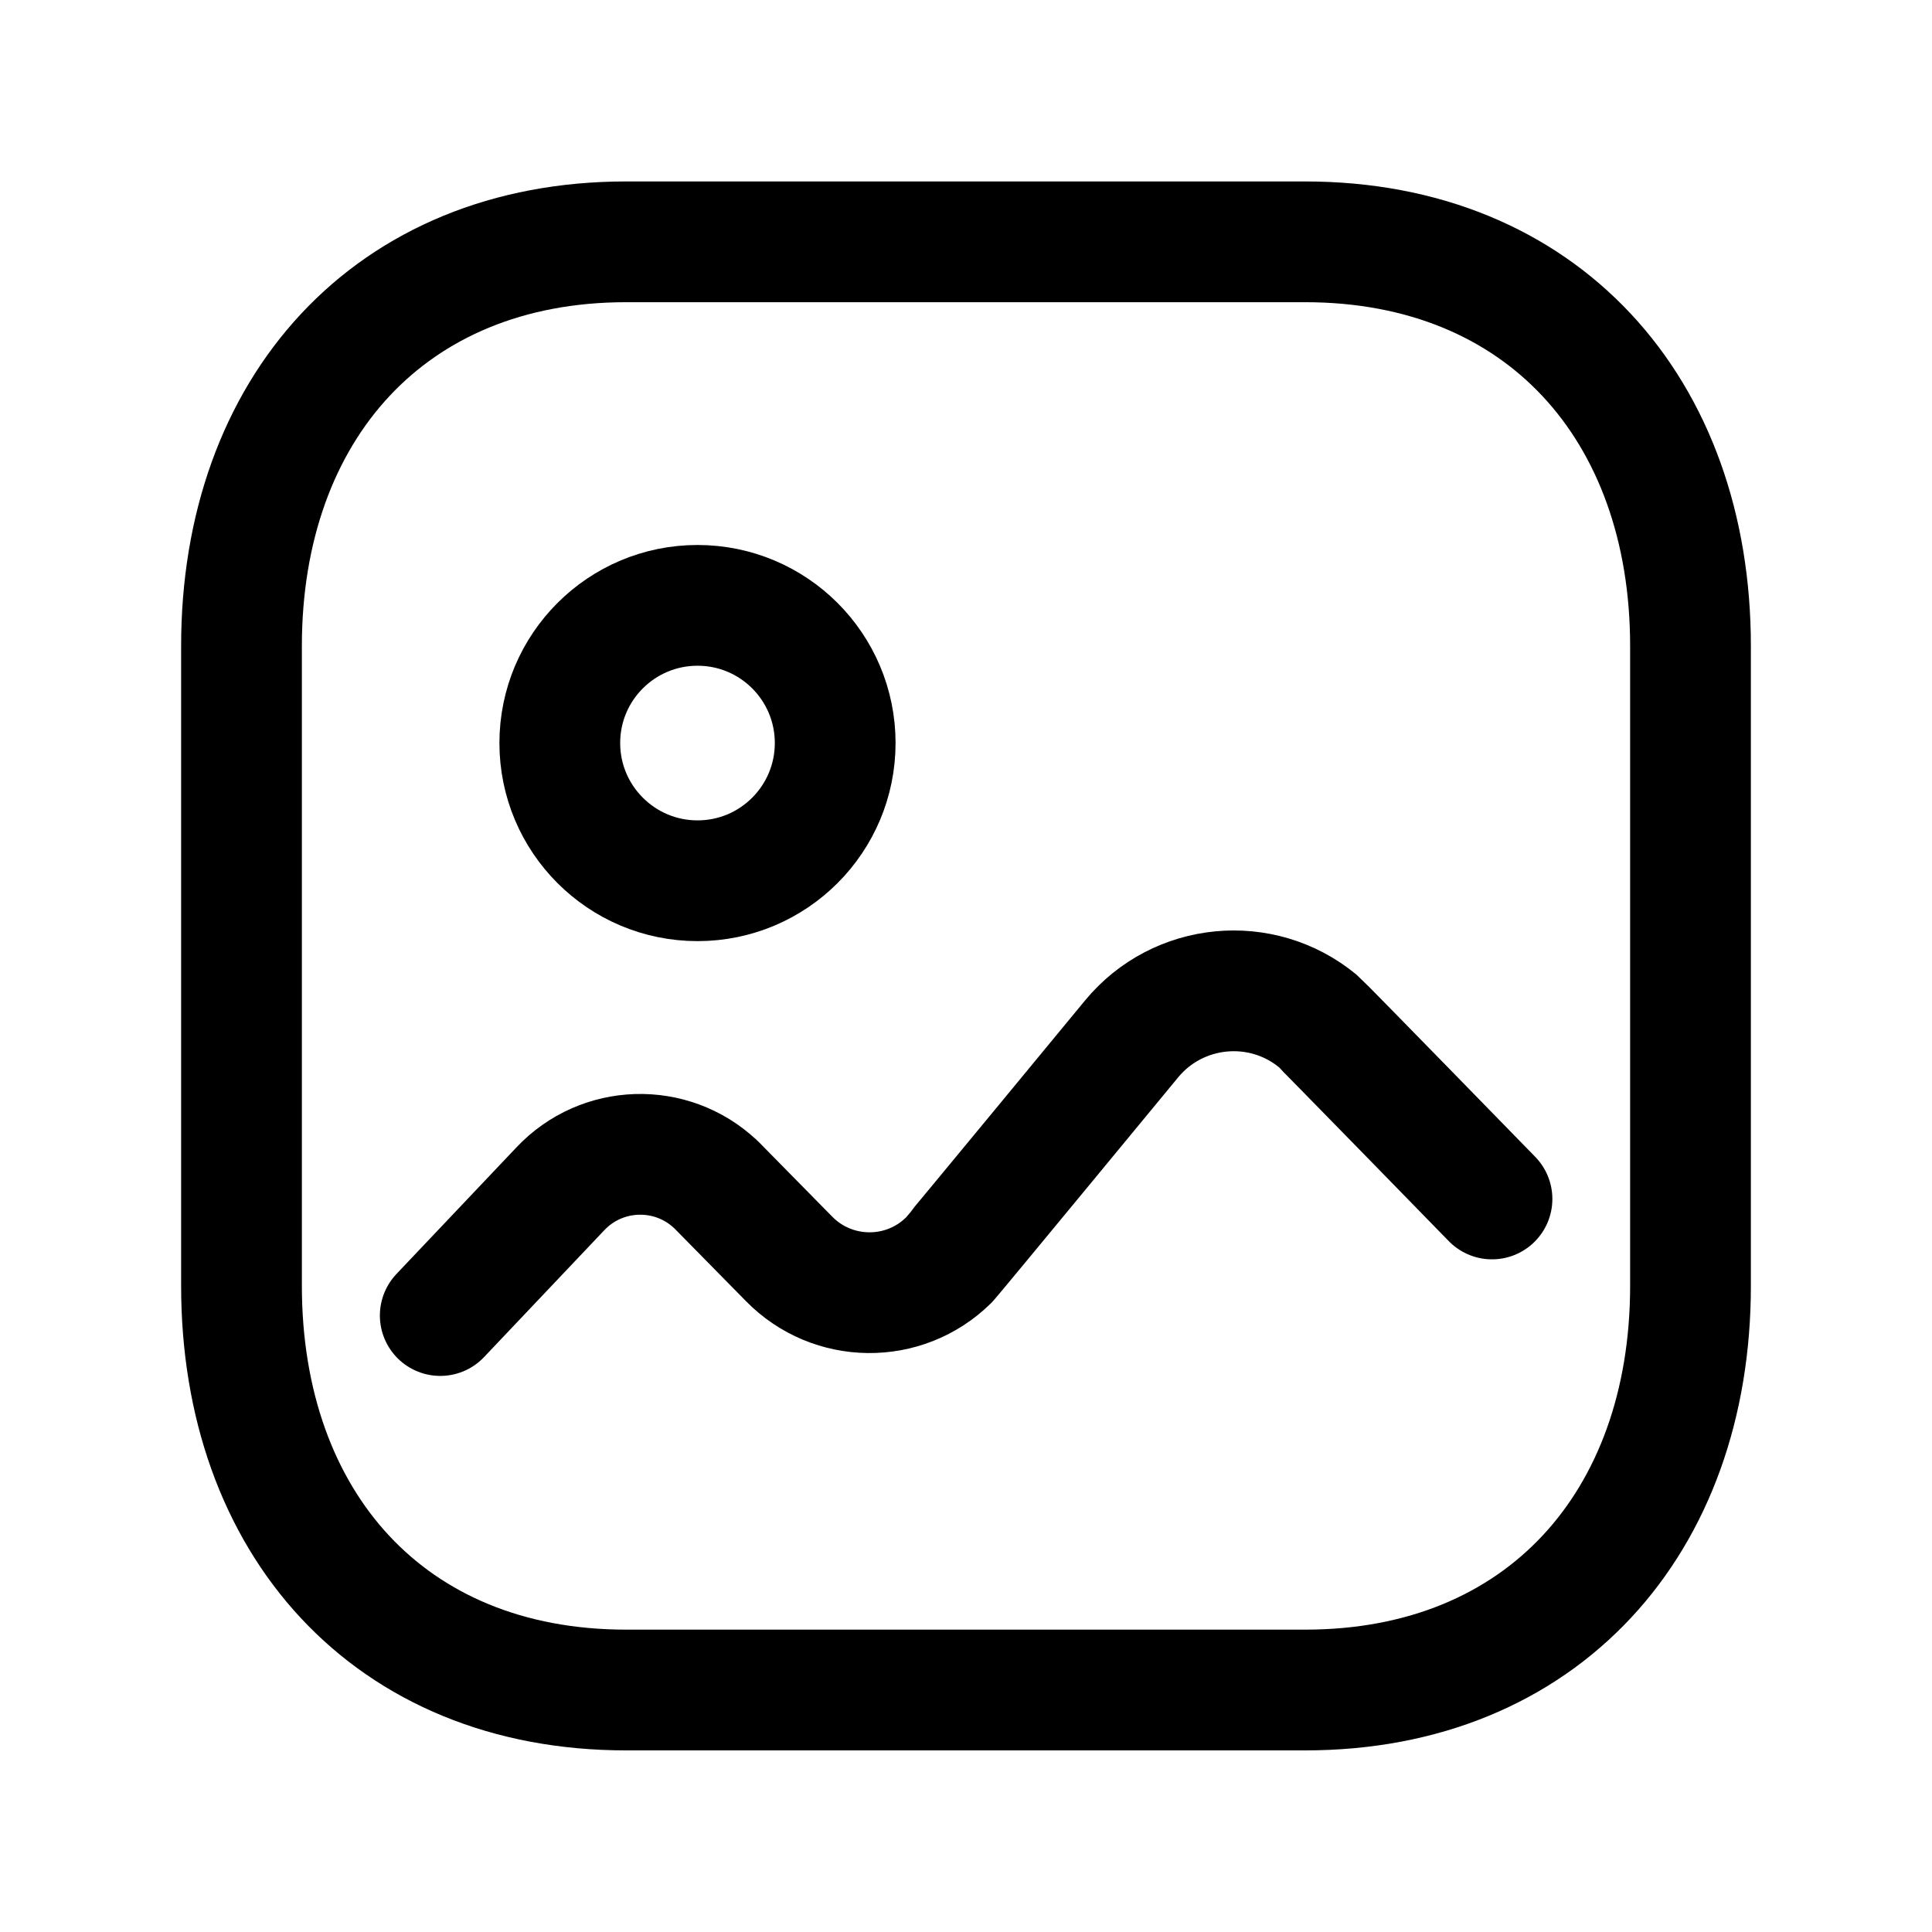
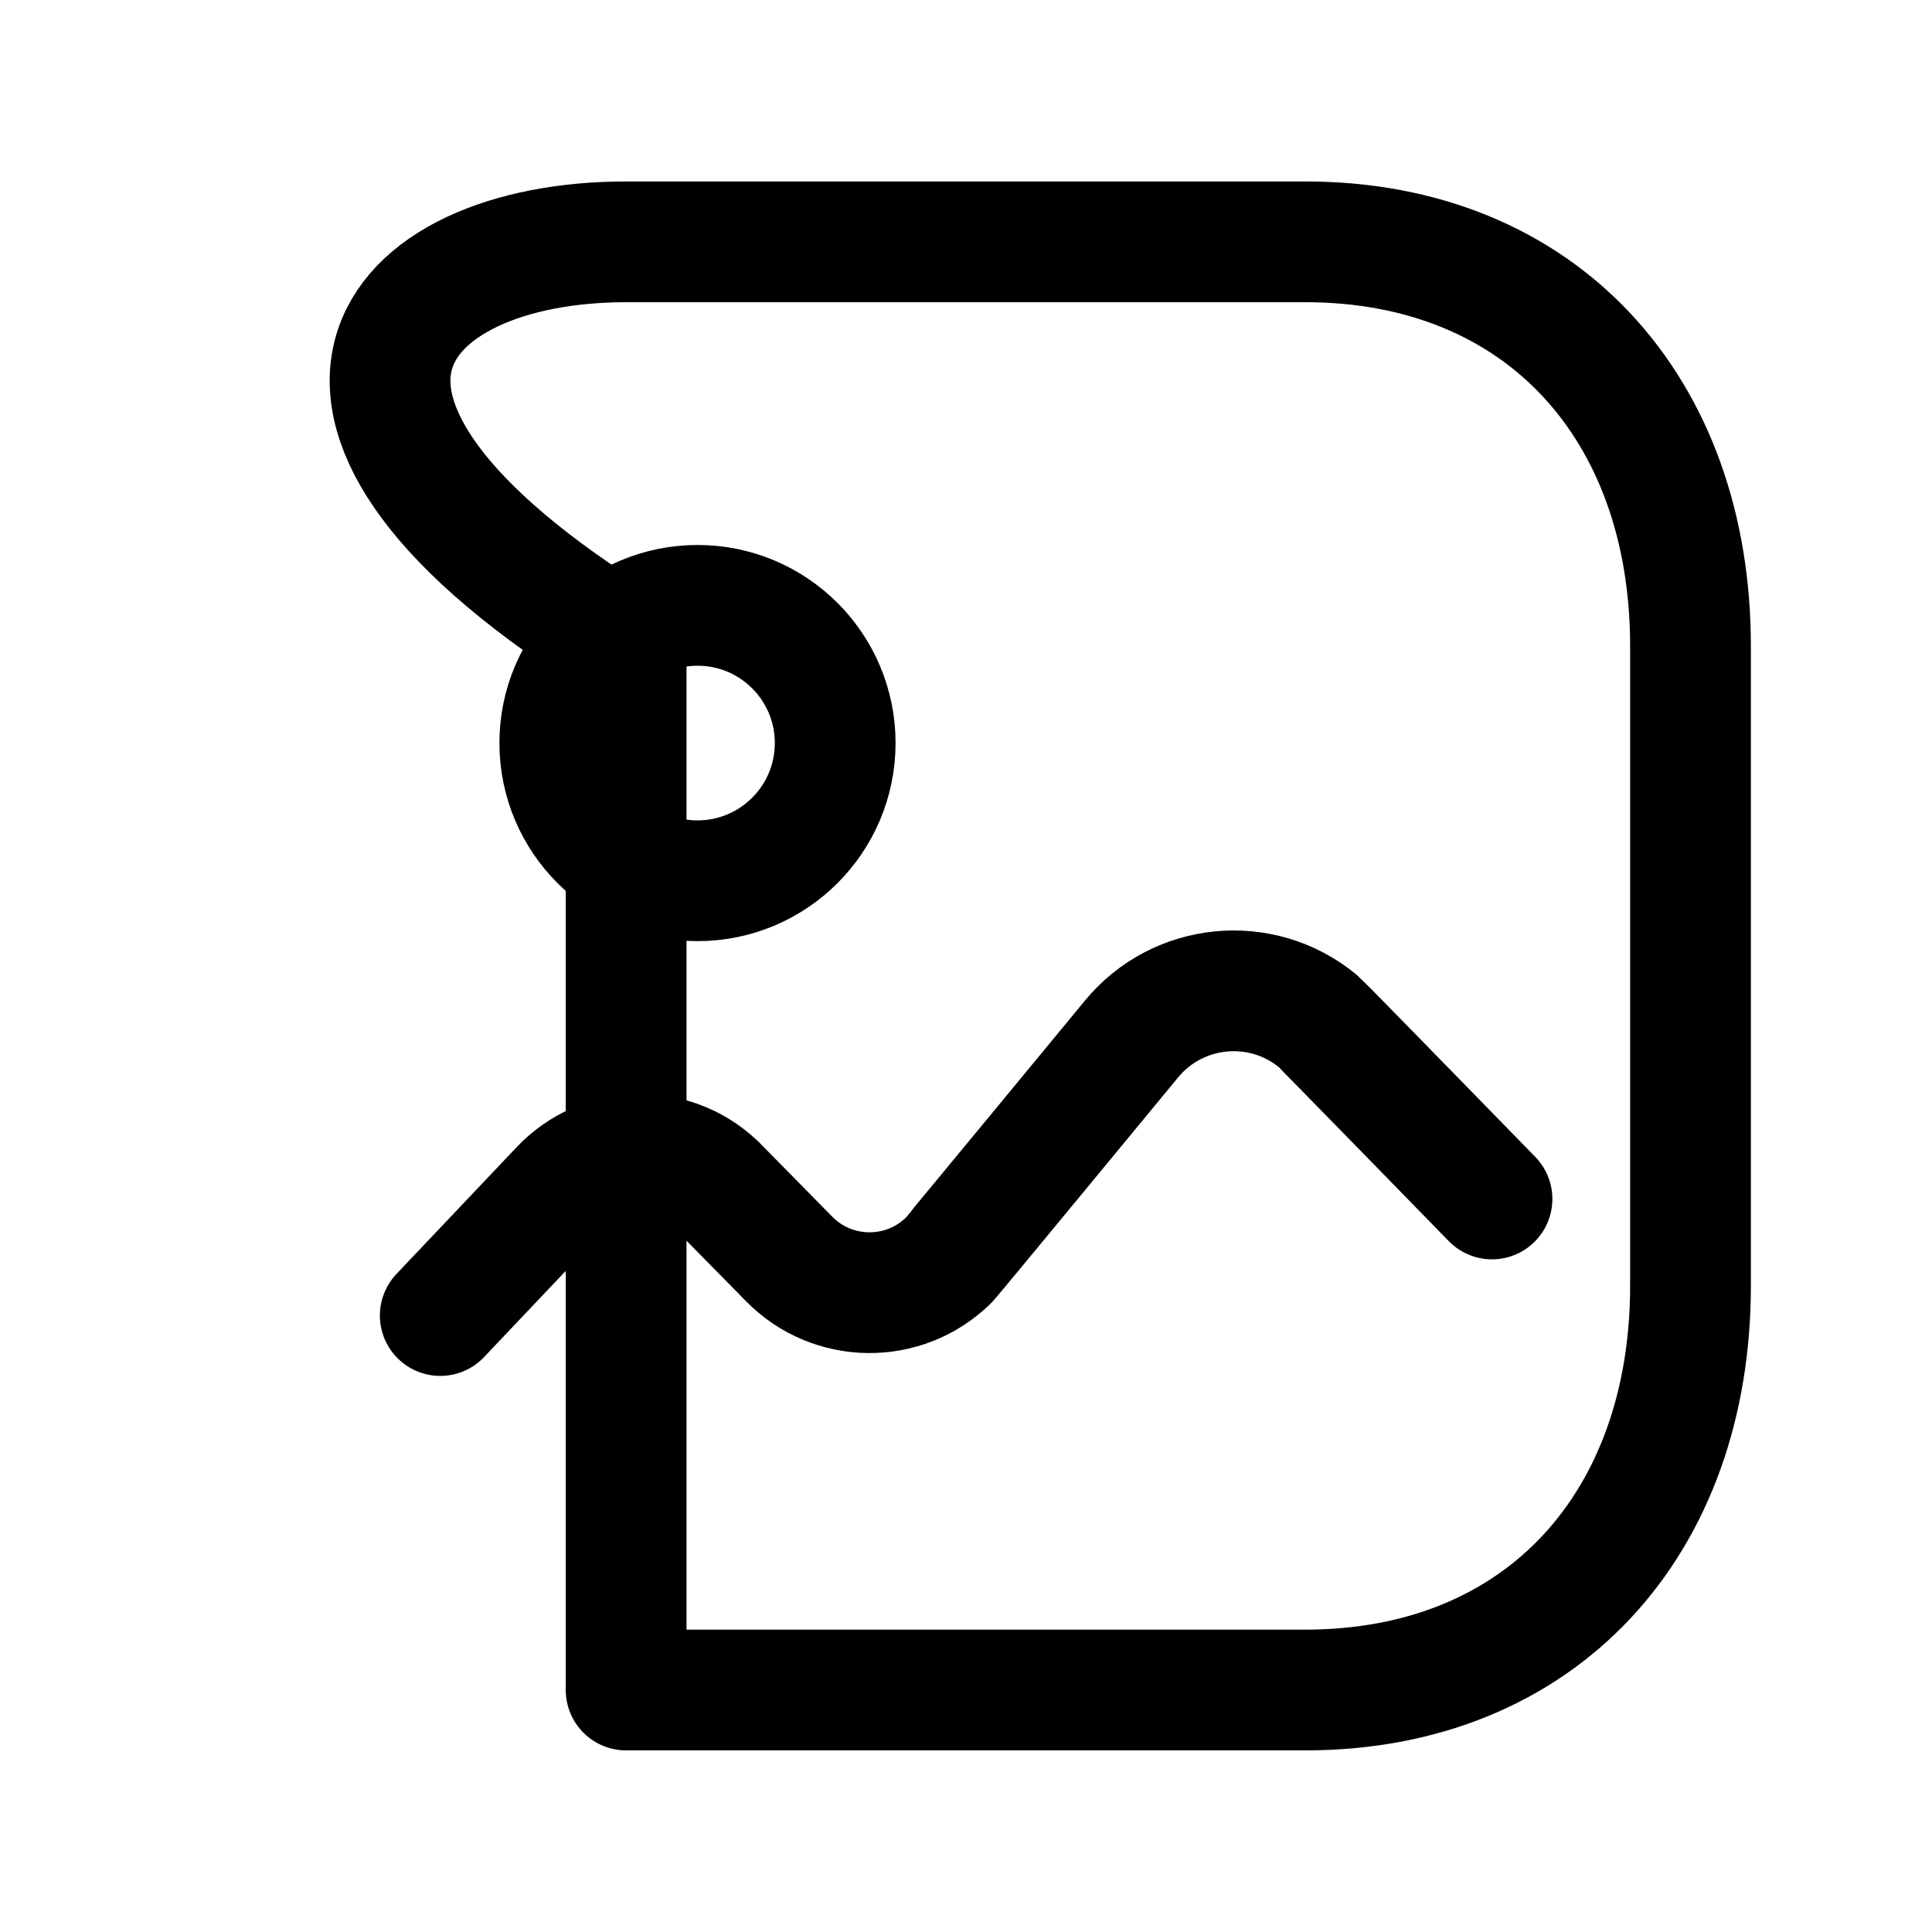
<svg xmlns="http://www.w3.org/2000/svg" width="24" height="24" viewBox="0 0 24 24" fill="none">
-   <path fill-rule="evenodd" clip-rule="evenodd" d="M21 8.025V15.973C21 18.917 19.157 20.994 16.213 20.994H7.778C4.833 20.994 3 18.917 3 15.973V8.025C3 5.08 4.843 3.004 7.778 3.004H16.213C19.157 3.004 21 5.08 21 8.025Z" stroke="black" stroke-width="1.5" stroke-linecap="round" stroke-linejoin="round" />
+   <path fill-rule="evenodd" clip-rule="evenodd" d="M21 8.025V15.973C21 18.917 19.157 20.994 16.213 20.994H7.778V8.025C3 5.08 4.843 3.004 7.778 3.004H16.213C19.157 3.004 21 5.08 21 8.025Z" stroke="black" stroke-width="1.5" stroke-linecap="round" stroke-linejoin="round" />
  <path d="M5.469 16.342L6.959 14.77C7.475 14.22 8.339 14.194 8.888 14.71L8.89 14.711L9.803 15.639C10.344 16.19 11.229 16.199 11.78 15.659C11.816 15.624 14.056 12.907 14.056 12.907C14.633 12.207 15.67 12.106 16.371 12.684C16.418 12.723 18.534 14.894 18.534 14.894" stroke="black" stroke-width="1.5" stroke-linecap="round" stroke-linejoin="round" />
  <path fill-rule="evenodd" clip-rule="evenodd" d="M10.375 9.23C10.375 10.174 9.61 10.941 8.665 10.941C7.72 10.941 6.954 10.174 6.954 9.23C6.954 8.286 7.72 7.52 8.665 7.52C9.61 7.52 10.375 8.286 10.375 9.23Z" stroke="black" stroke-width="1.5" stroke-linecap="round" stroke-linejoin="round" />
  <clipPath>
-     <rect width="24" height="24" fill="white" transform="translate(0.5)" />
-   </clipPath>
+     </clipPath>
</svg>